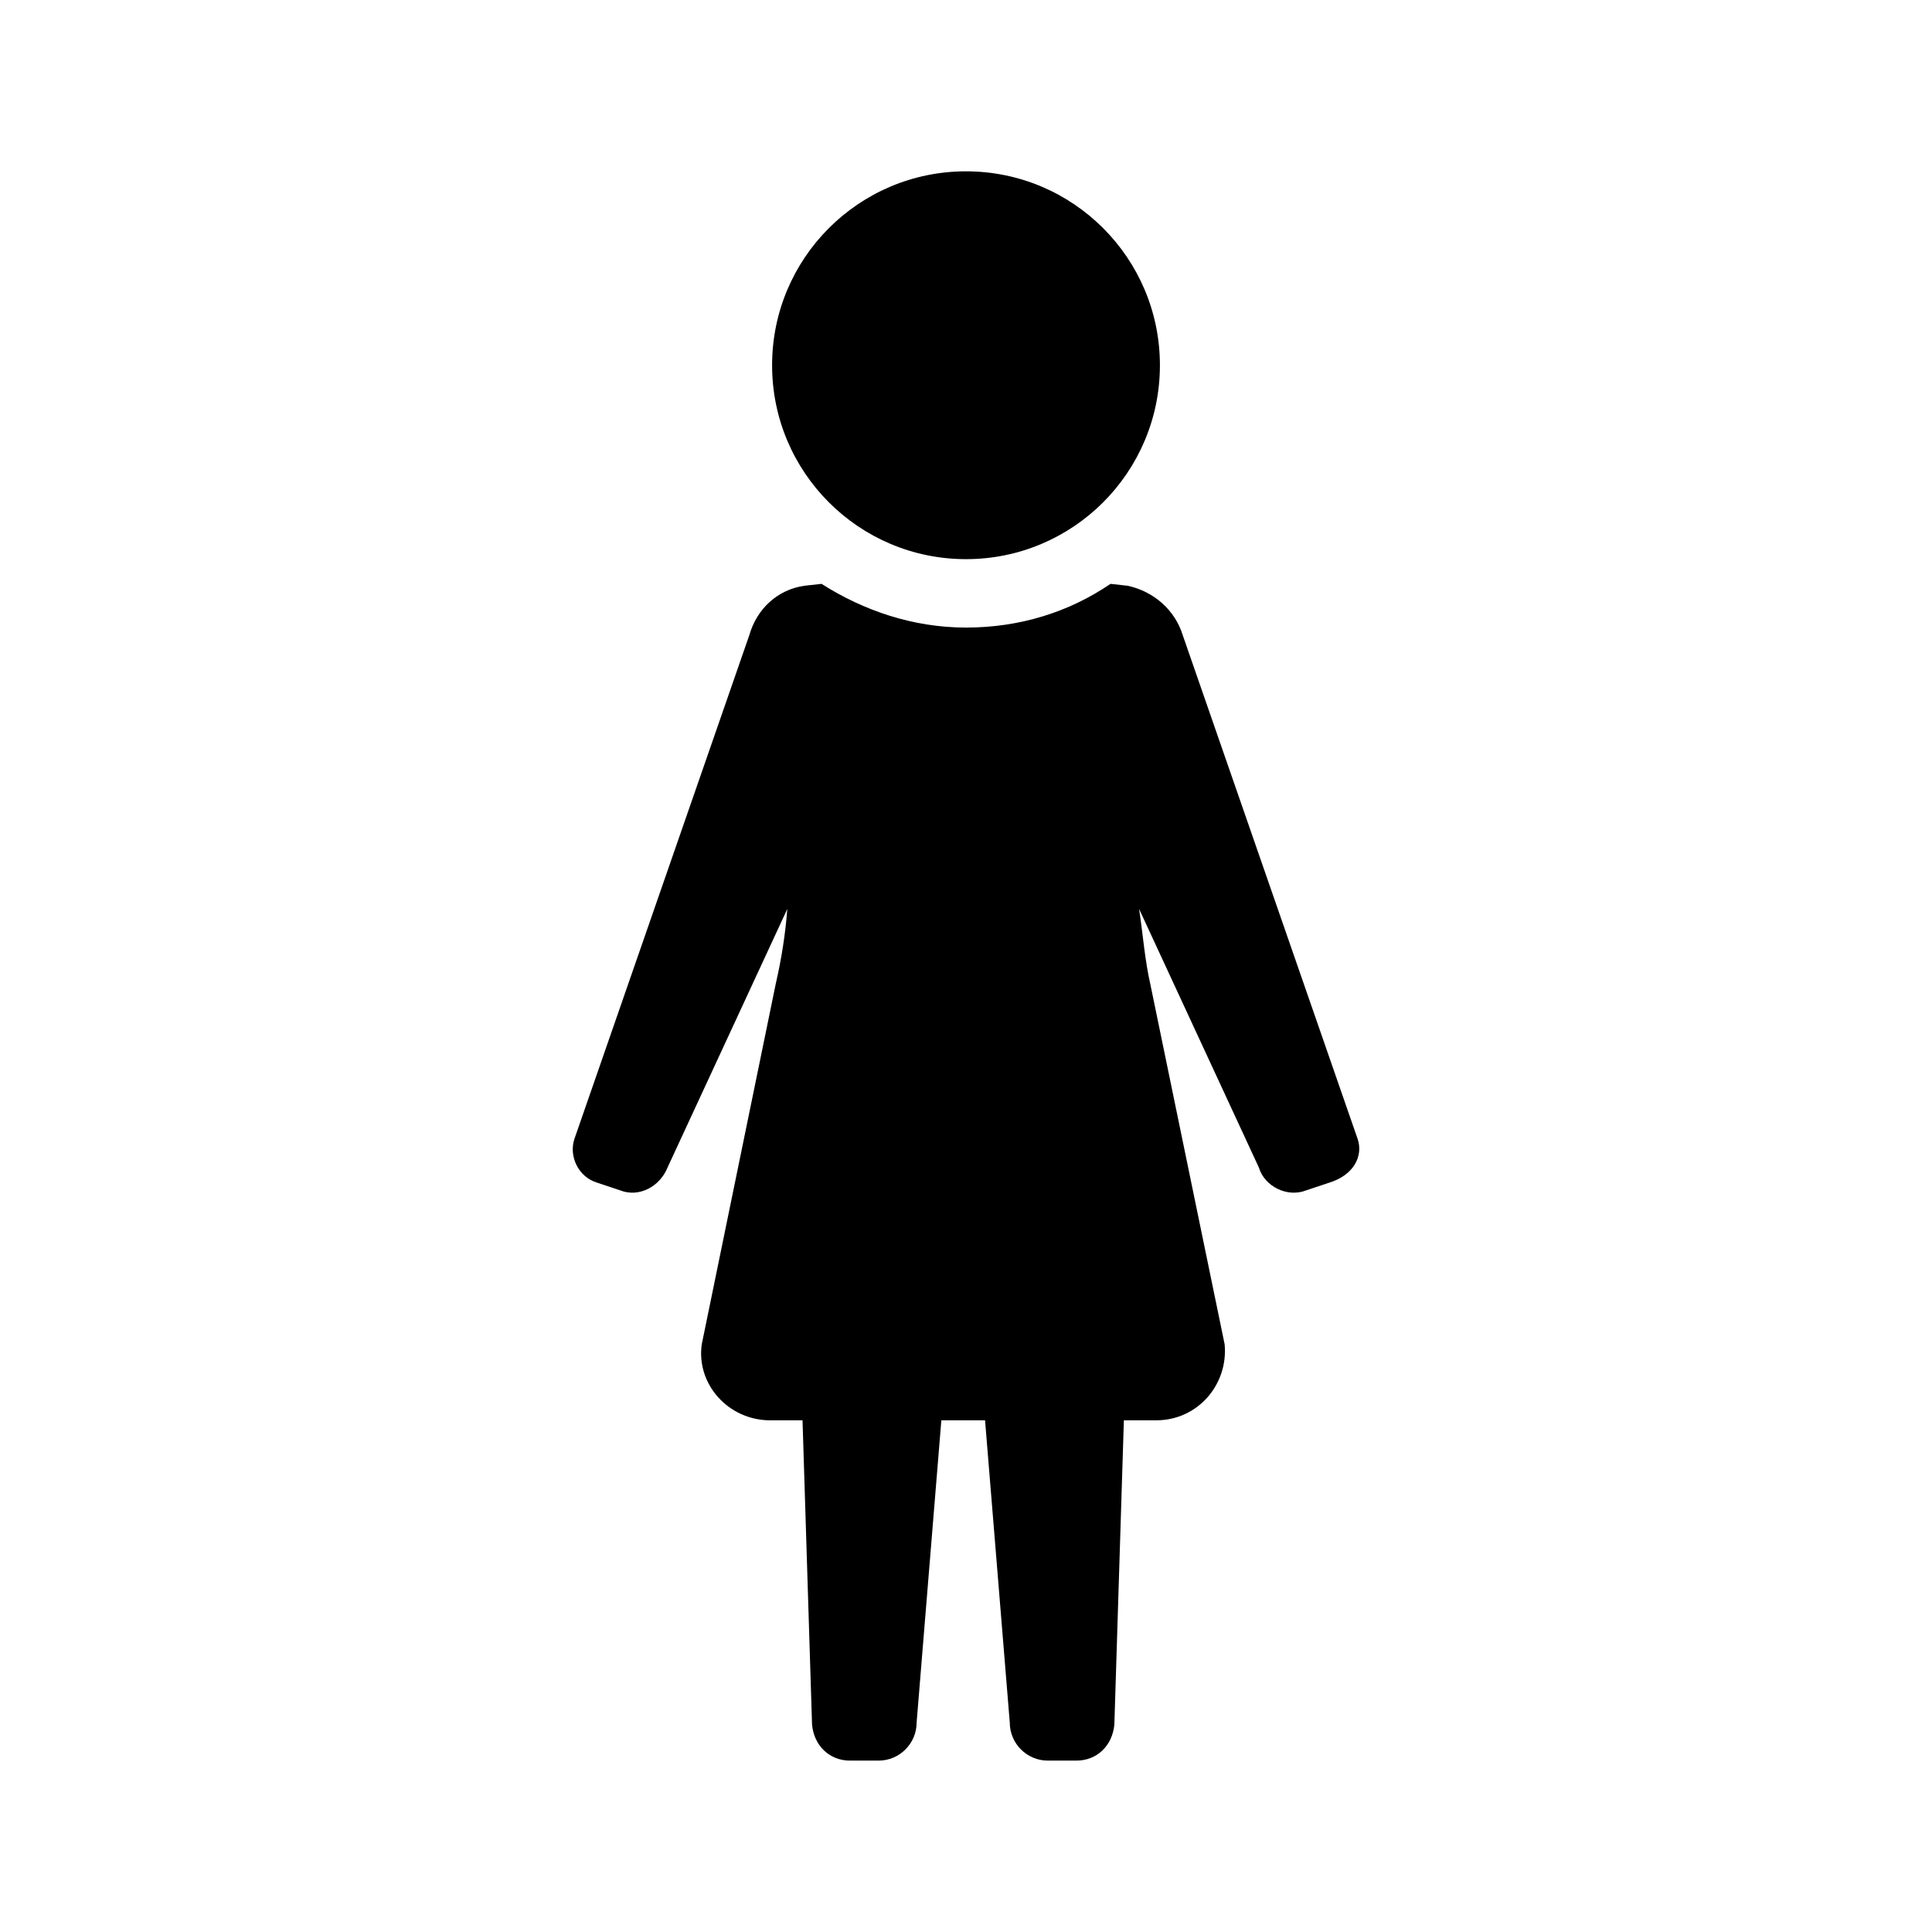
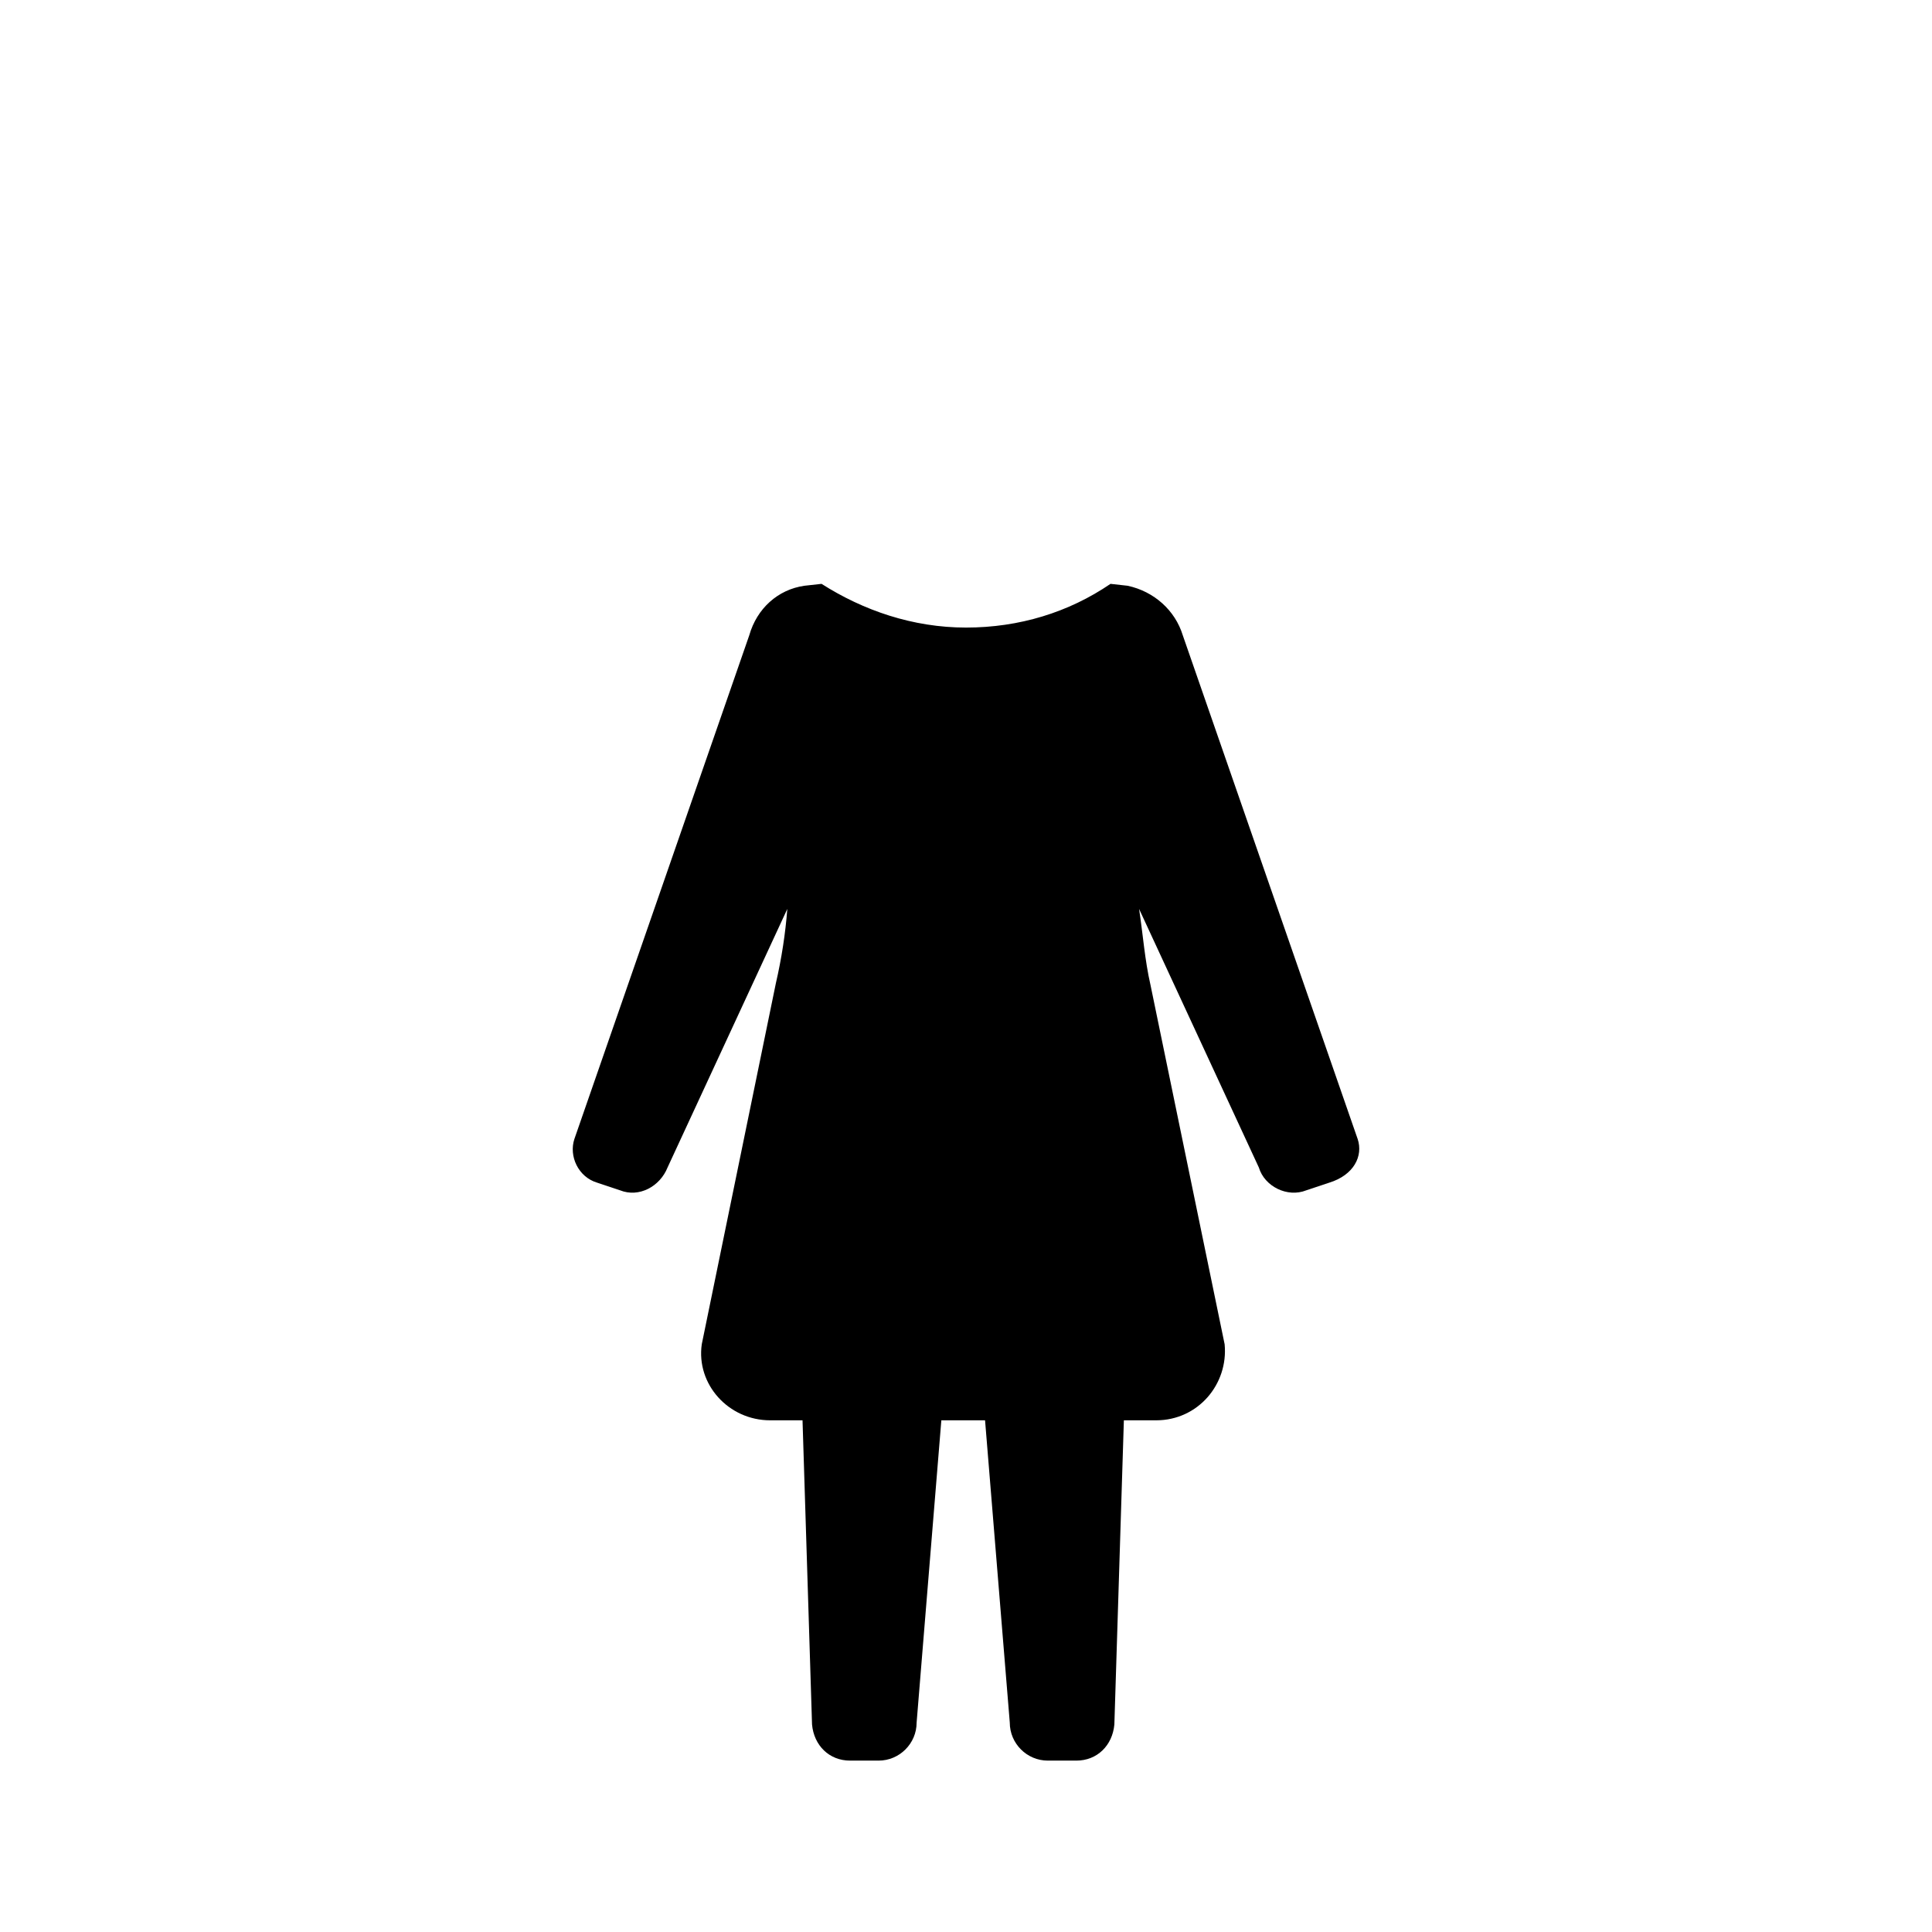
<svg xmlns="http://www.w3.org/2000/svg" fill="#000000" width="800px" height="800px" version="1.1" viewBox="144 144 512 512">
  <g>
    <path d="m503.79 445.84-46.352-133.51c-2.016-6.551-7.559-11.586-14.609-13.098l-4.535-0.504c-11.082 7.559-24.184 11.586-38.289 11.586s-27.207-4.535-38.289-11.586l-4.535 0.504c-7.055 1.008-12.594 6.047-14.609 13.098l-46.352 133.51c-1.512 4.535 1.008 10.078 6.047 11.586l6.047 2.016c5.039 2.016 10.578-1.008 12.594-6.047l31.738-68.52c-0.504 6.551-1.512 13.098-3.023 19.648l-19.648 95.723c-1.512 10.578 7.055 20.152 18.137 20.152h8.566l2.519 80.609c0.504 5.543 4.535 9.574 10.078 9.574h7.559c5.543 0 10.078-4.535 10.078-10.078l6.551-80.105h11.586l6.551 80.105c0 5.543 4.535 10.078 10.078 10.078h7.559c5.543 0 9.574-4.031 10.078-9.574l2.519-80.609h8.566c11.082 0 19.145-9.574 18.137-20.152l-19.648-95.219c-1.512-6.551-2.016-13.602-3.023-20.152l31.738 68.52c1.512 5.039 7.559 8.062 12.594 6.047l6.047-2.016c6.539-2.012 9.055-7.051 7.547-11.586z" />
-     <path d="m451.39 240.79c0 28.383-23.008 51.391-51.387 51.391-28.383 0-51.391-23.008-51.391-51.391 0-28.379 23.008-51.387 51.391-51.387 28.379 0 51.387 23.008 51.387 51.387" />
  </g>
</svg>